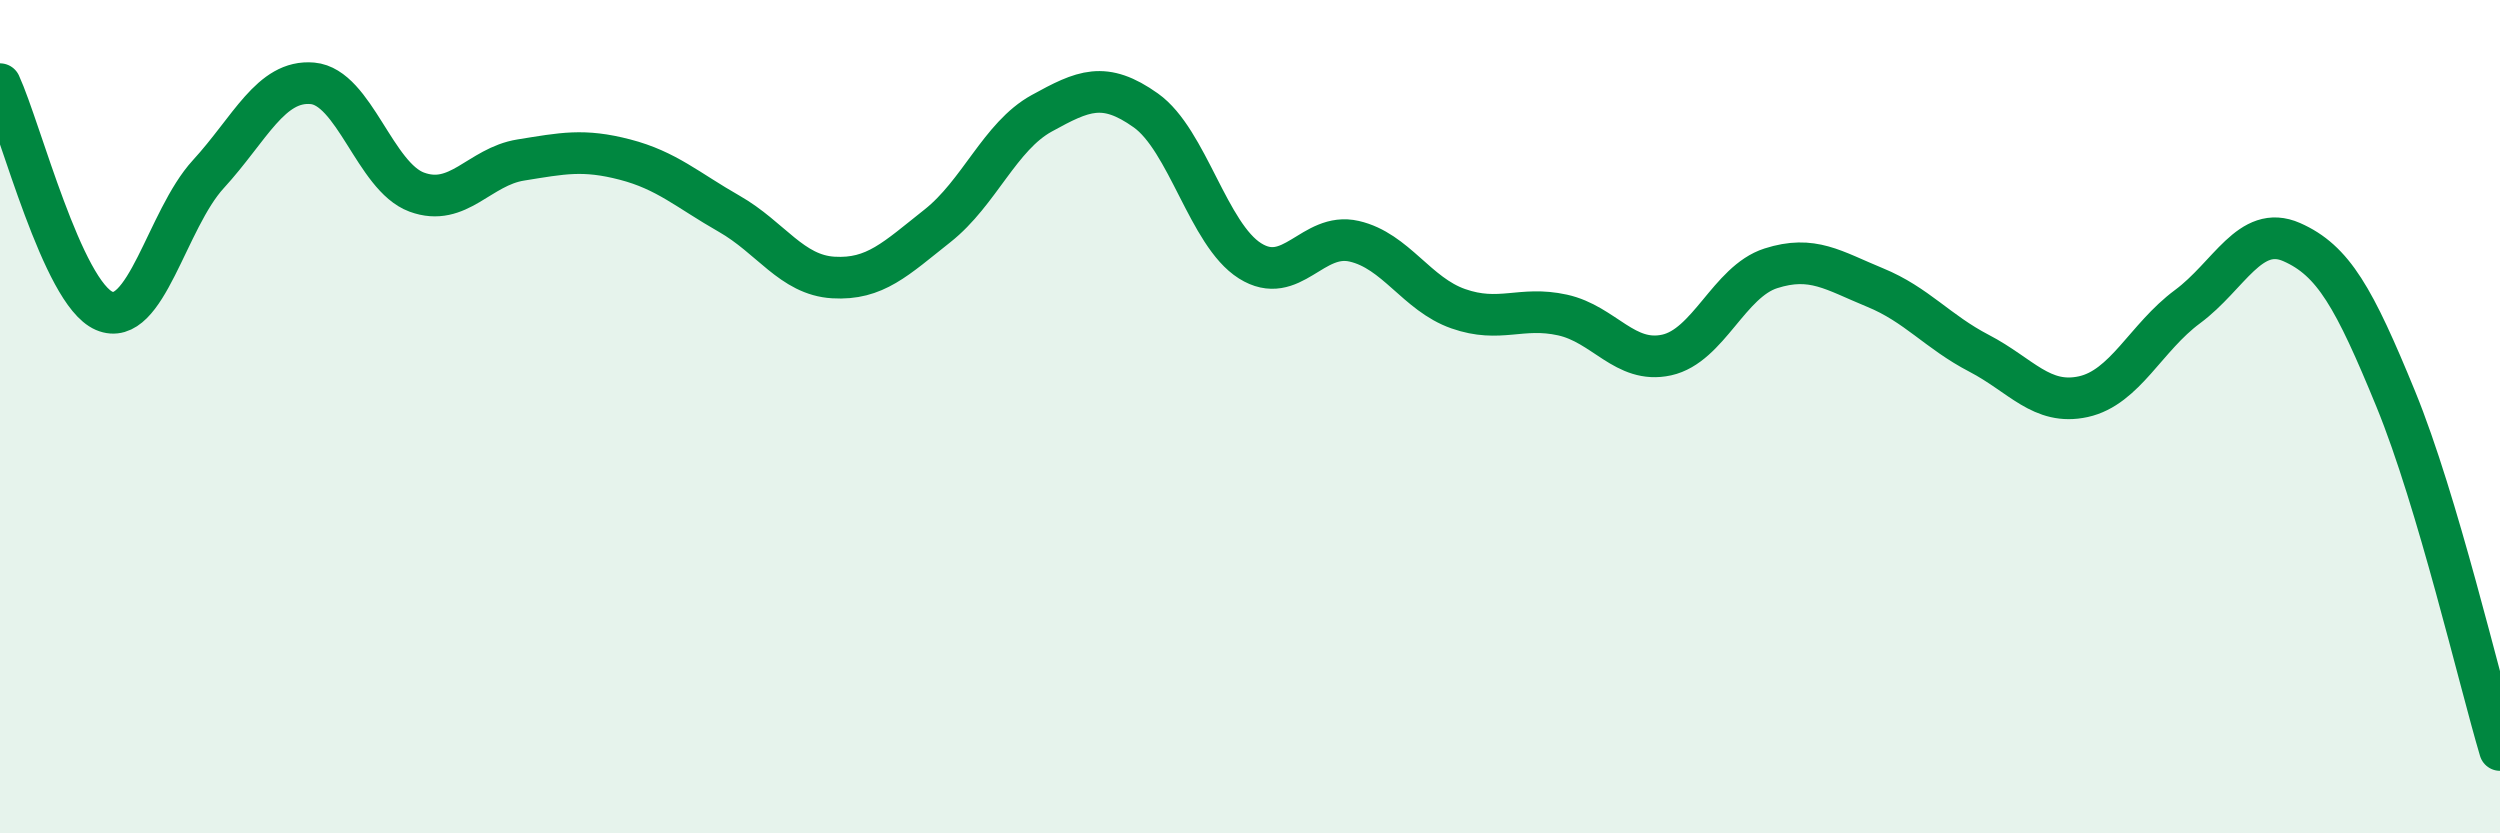
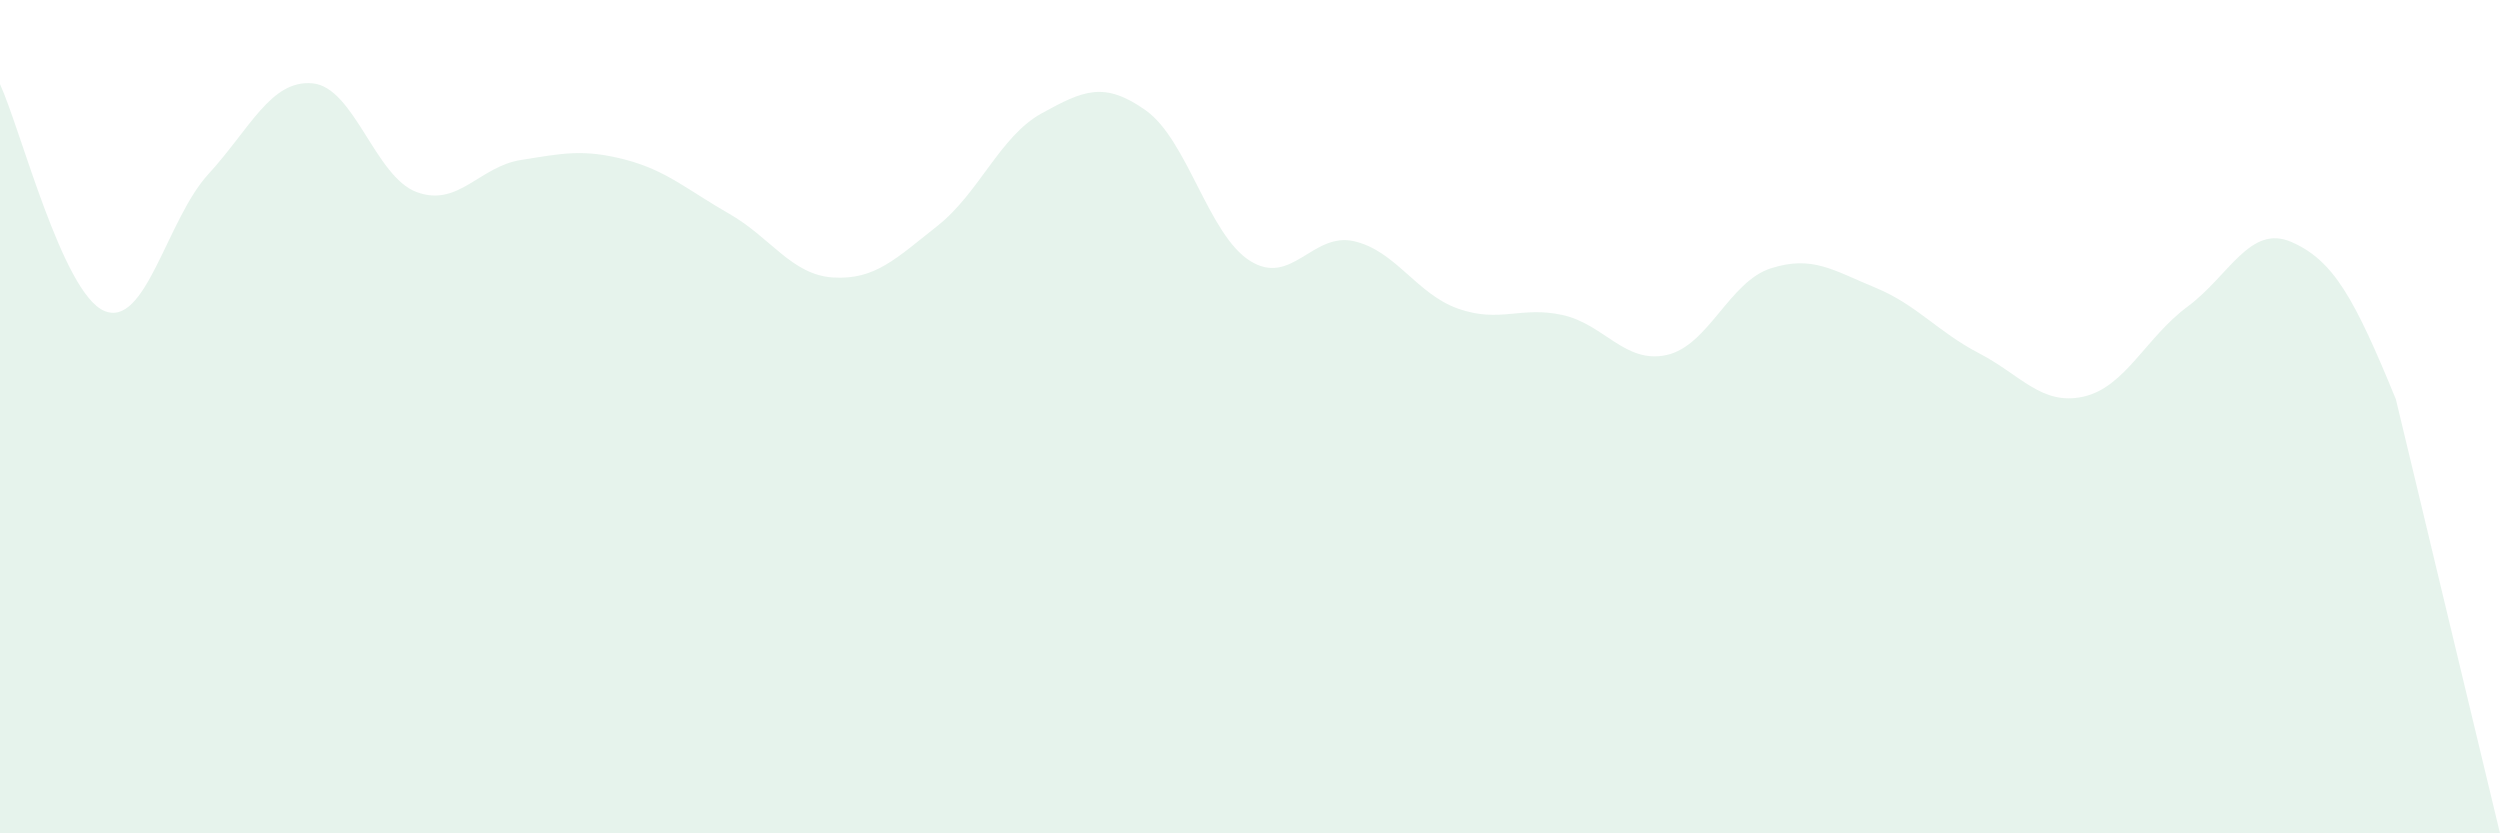
<svg xmlns="http://www.w3.org/2000/svg" width="60" height="20" viewBox="0 0 60 20">
-   <path d="M 0,2.02 C 0.5,3.11 1.5,7.03 2.5,7.46 C 3.5,7.89 4,5.27 5,4.18 C 6,3.09 6.5,1.91 7.5,2 C 8.5,2.09 9,4.24 10,4.61 C 11,4.98 11.5,4 12.5,3.84 C 13.5,3.68 14,3.57 15,3.83 C 16,4.09 16.5,4.56 17.5,5.13 C 18.5,5.7 19,6.6 20,6.66 C 21,6.72 21.5,6.21 22.5,5.42 C 23.5,4.63 24,3.27 25,2.72 C 26,2.17 26.5,1.94 27.5,2.65 C 28.5,3.36 29,5.63 30,6.26 C 31,6.89 31.5,5.56 32.5,5.79 C 33.5,6.02 34,7.06 35,7.41 C 36,7.76 36.5,7.34 37.5,7.56 C 38.5,7.78 39,8.74 40,8.52 C 41,8.3 41.5,6.76 42.5,6.44 C 43.5,6.12 44,6.49 45,6.9 C 46,7.31 46.5,7.96 47.5,8.48 C 48.5,9 49,9.74 50,9.52 C 51,9.3 51.5,8.1 52.5,7.36 C 53.5,6.62 54,5.37 55,5.81 C 56,6.25 56.5,7.14 57.5,9.58 C 58.5,12.02 59.5,16.32 60,18L60 20L0 20Z" fill="#008740" opacity="0.1" stroke-linecap="round" stroke-linejoin="round" />
-   <path d="M 0,2.02 C 0.5,3.11 1.5,7.03 2.5,7.46 C 3.5,7.89 4,5.27 5,4.18 C 6,3.09 6.5,1.91 7.5,2 C 8.5,2.09 9,4.24 10,4.61 C 11,4.98 11.5,4 12.5,3.84 C 13.5,3.68 14,3.57 15,3.83 C 16,4.09 16.5,4.56 17.5,5.13 C 18.5,5.7 19,6.6 20,6.66 C 21,6.72 21.5,6.21 22.5,5.42 C 23.5,4.63 24,3.27 25,2.72 C 26,2.17 26.5,1.94 27.5,2.65 C 28.5,3.36 29,5.63 30,6.26 C 31,6.89 31.5,5.56 32.5,5.79 C 33.5,6.02 34,7.06 35,7.41 C 36,7.76 36.5,7.34 37.5,7.56 C 38.5,7.78 39,8.74 40,8.52 C 41,8.3 41.5,6.76 42.5,6.44 C 43.5,6.12 44,6.49 45,6.9 C 46,7.31 46.5,7.96 47.5,8.48 C 48.5,9 49,9.74 50,9.52 C 51,9.3 51.5,8.1 52.5,7.36 C 53.5,6.62 54,5.37 55,5.81 C 56,6.25 56.5,7.14 57.5,9.58 C 58.5,12.02 59.5,16.32 60,18" stroke="#008740" stroke-width="1" fill="none" stroke-linecap="round" stroke-linejoin="round" />
+   <path d="M 0,2.02 C 0.5,3.11 1.5,7.03 2.5,7.46 C 3.5,7.89 4,5.27 5,4.18 C 6,3.09 6.5,1.91 7.5,2 C 8.5,2.09 9,4.24 10,4.61 C 11,4.98 11.5,4 12.5,3.84 C 13.5,3.68 14,3.57 15,3.83 C 16,4.09 16.5,4.56 17.5,5.13 C 18.5,5.7 19,6.6 20,6.66 C 21,6.72 21.5,6.21 22.5,5.42 C 23.5,4.63 24,3.27 25,2.72 C 26,2.17 26.5,1.94 27.5,2.65 C 28.5,3.36 29,5.63 30,6.26 C 31,6.89 31.5,5.56 32.5,5.79 C 33.5,6.02 34,7.06 35,7.41 C 36,7.76 36.5,7.34 37.5,7.56 C 38.5,7.78 39,8.74 40,8.52 C 41,8.3 41.5,6.76 42.5,6.44 C 43.5,6.12 44,6.49 45,6.9 C 46,7.31 46.5,7.96 47.5,8.48 C 48.5,9 49,9.74 50,9.52 C 51,9.3 51.5,8.1 52.5,7.36 C 53.5,6.62 54,5.37 55,5.81 C 56,6.25 56.5,7.14 57.5,9.58 L60 20L0 20Z" fill="#008740" opacity="0.1" stroke-linecap="round" stroke-linejoin="round" />
</svg>